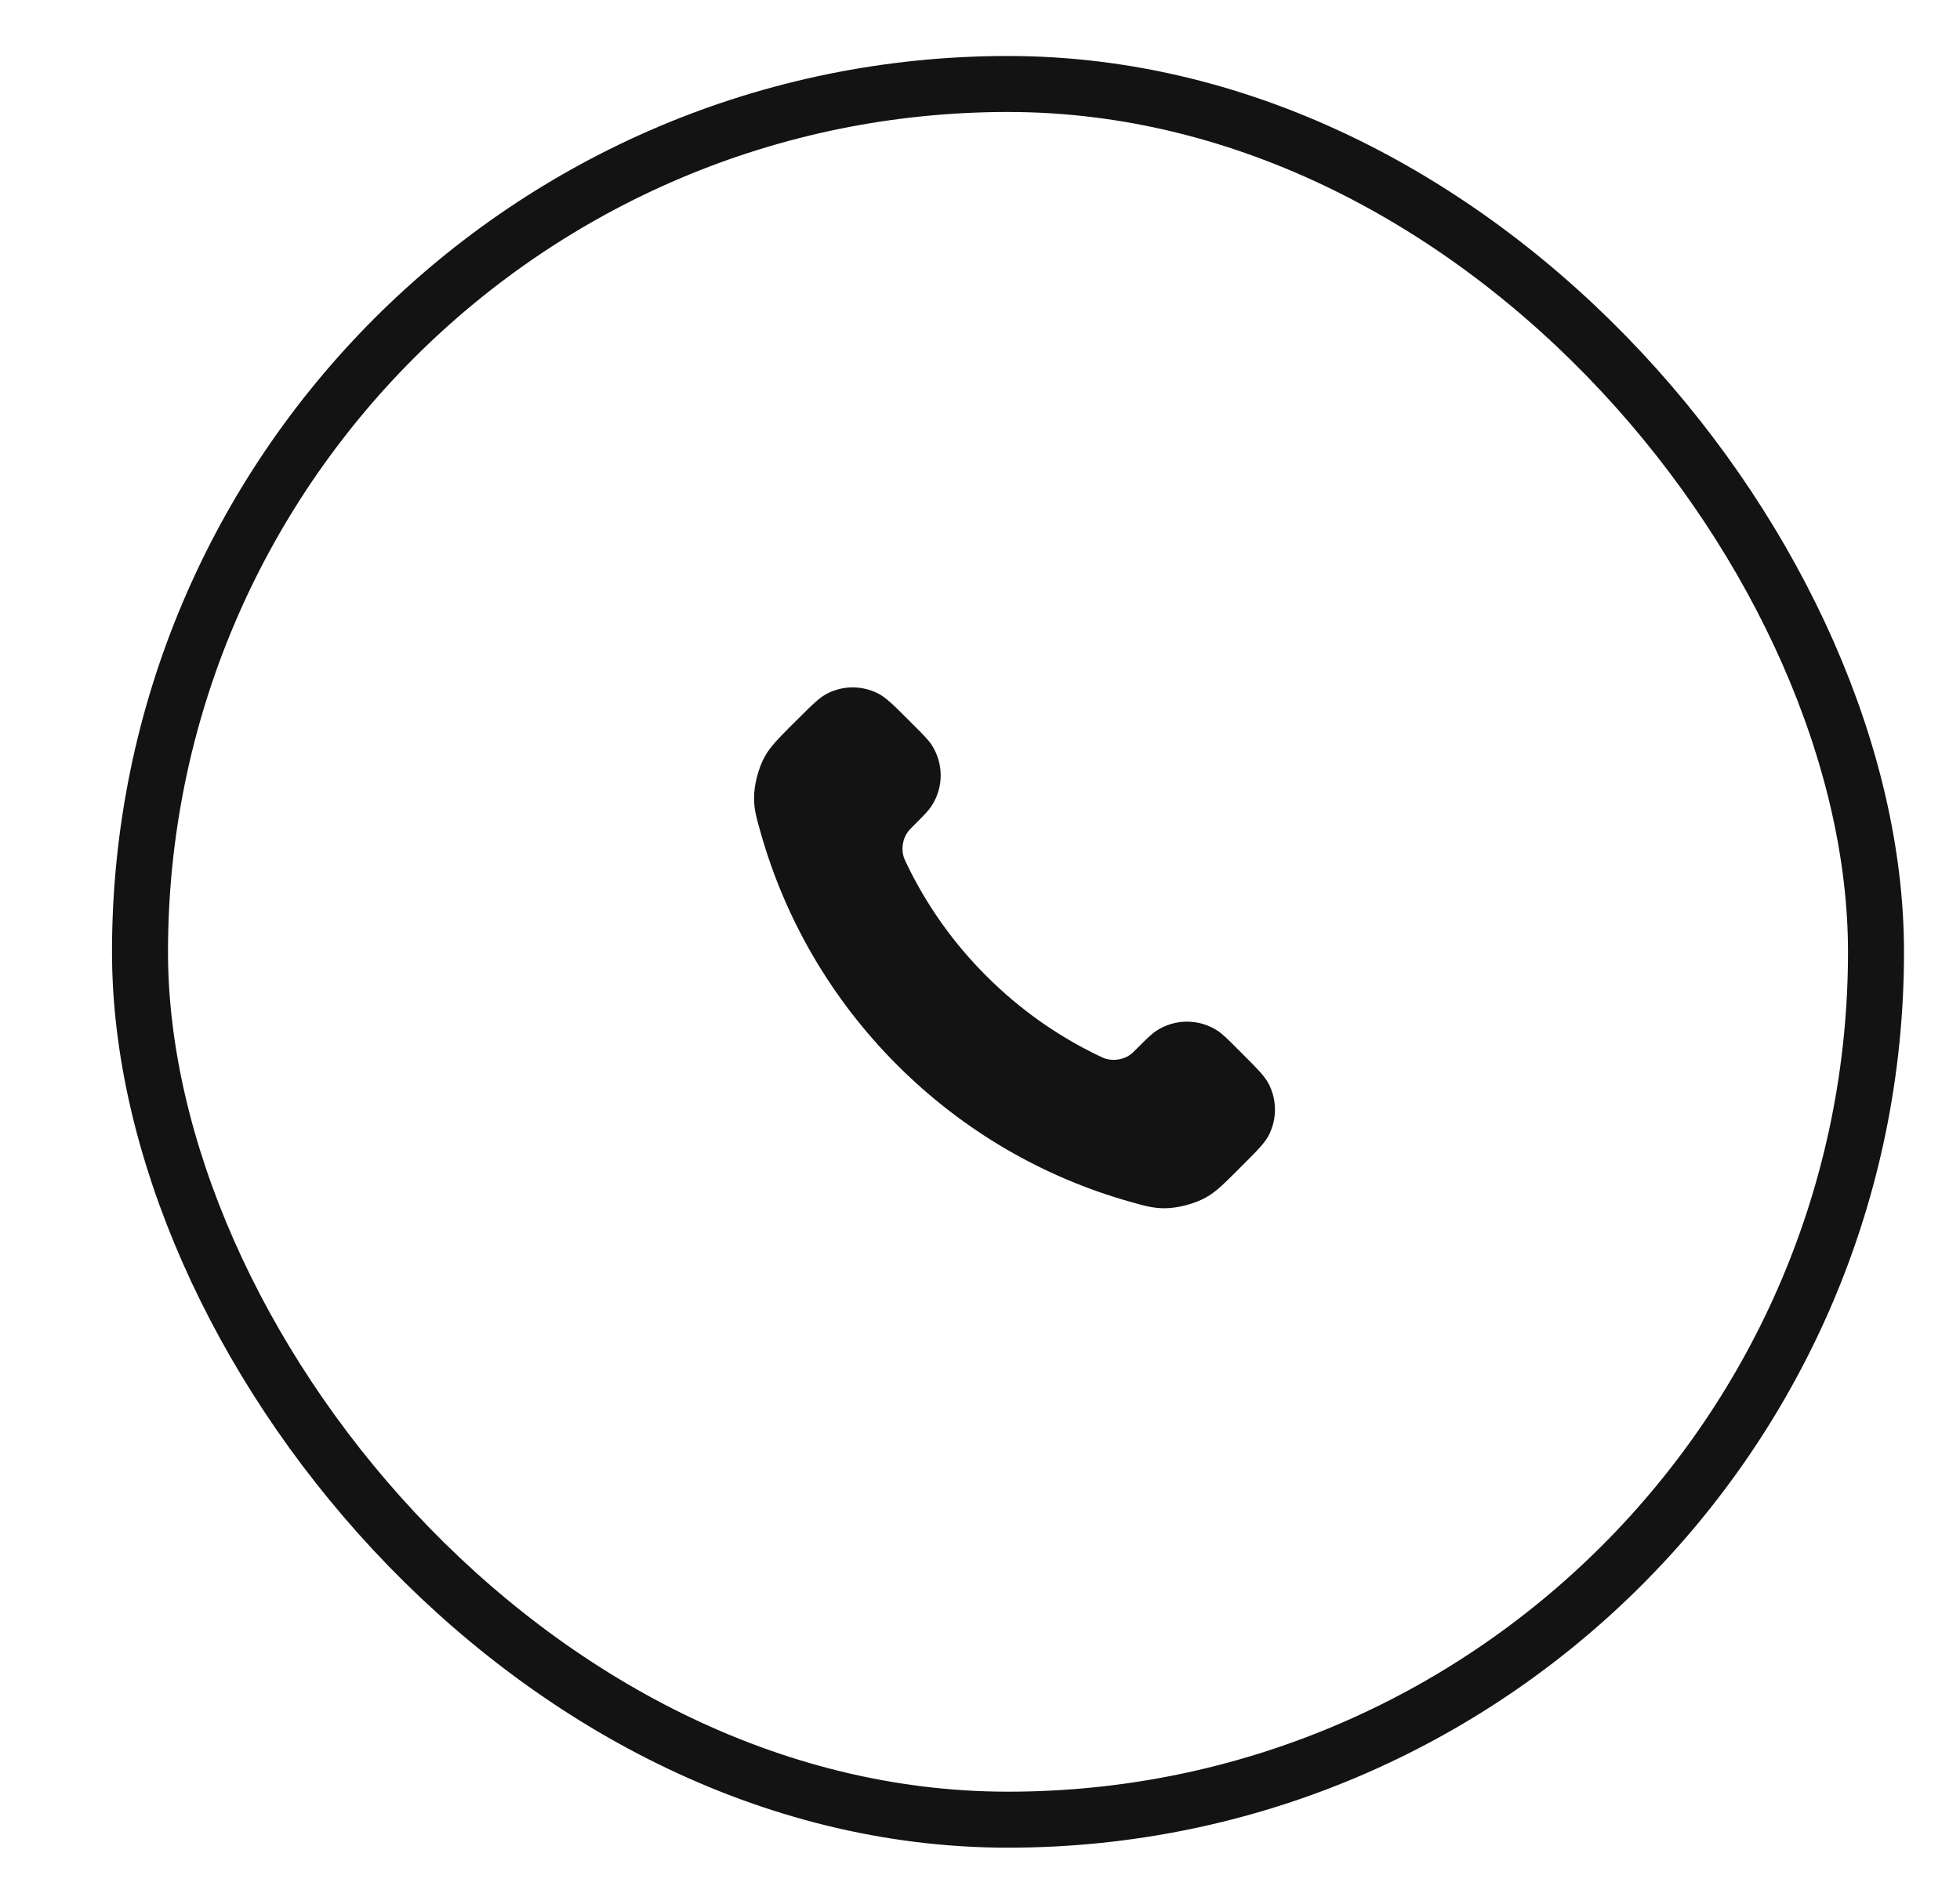
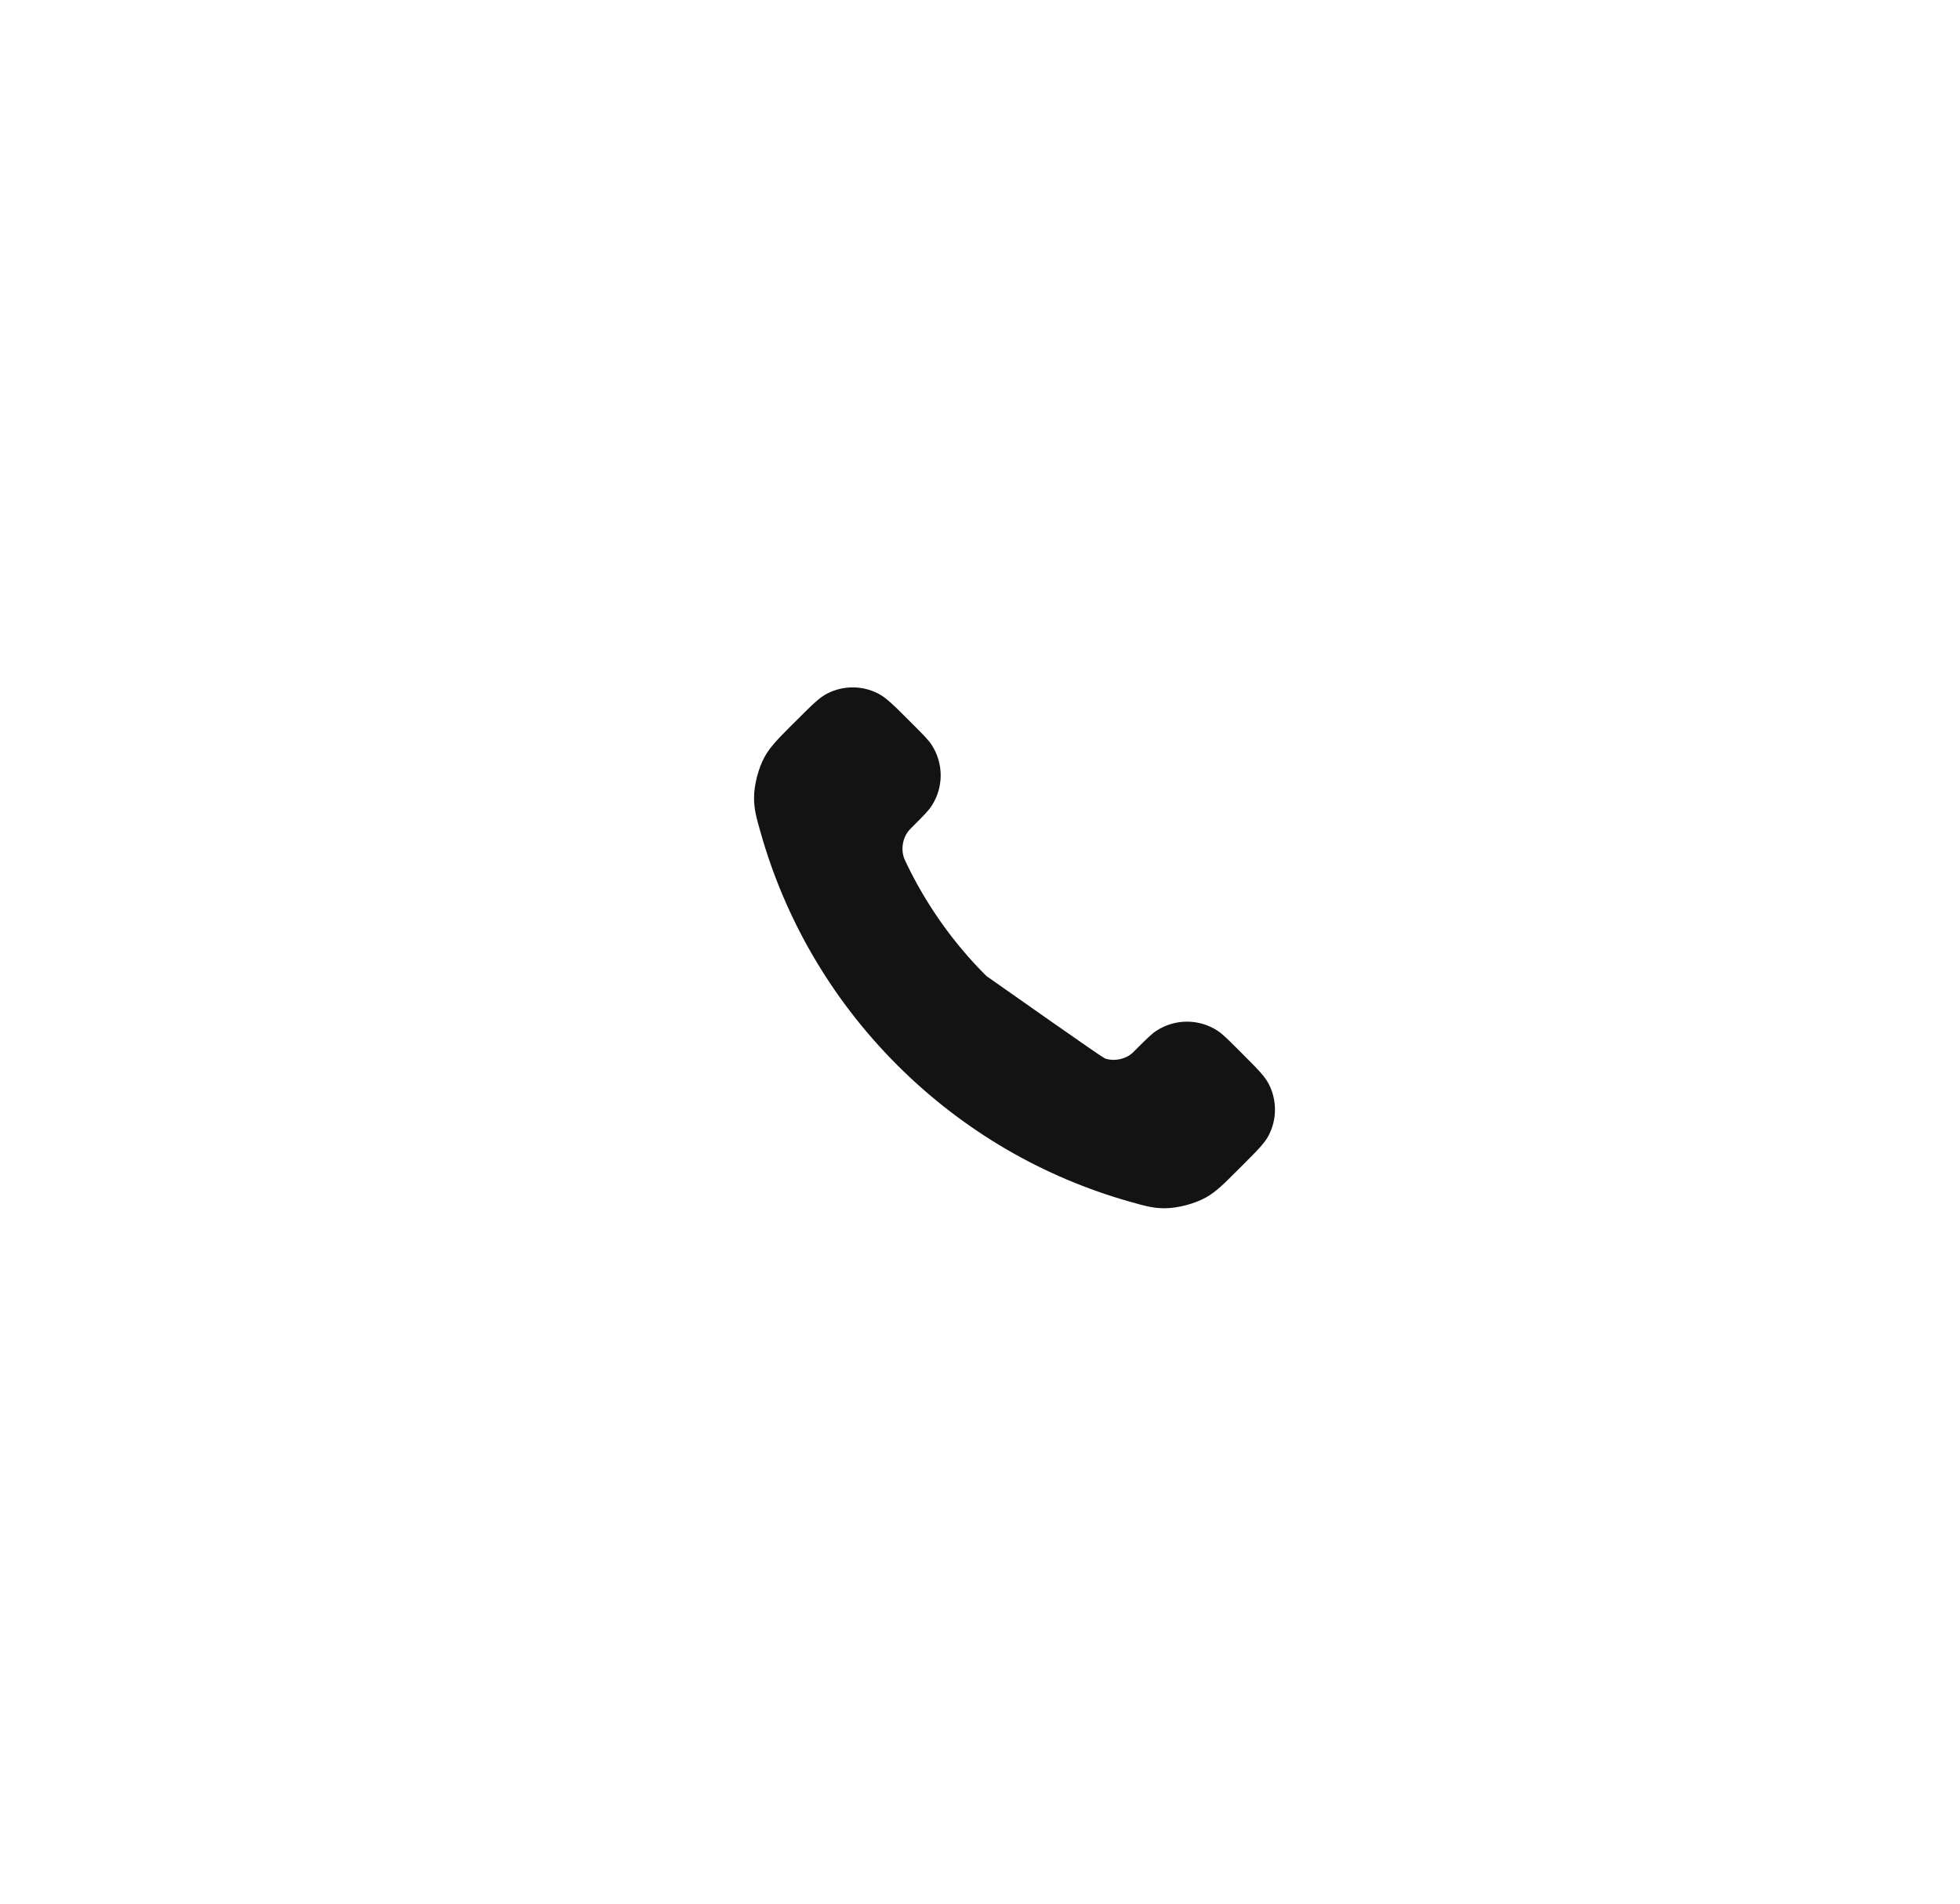
<svg xmlns="http://www.w3.org/2000/svg" width="35" height="34" viewBox="0 0 35 34" fill="none">
-   <rect x="2.5" y="1.5" width="31" height="31" rx="15.5" stroke="#131313" />
-   <path d="M16.19 15.427C16.538 16.151 17.012 16.831 17.613 17.431C18.214 18.032 18.893 18.507 19.618 18.855C19.681 18.885 19.712 18.9 19.751 18.911C19.891 18.952 20.064 18.923 20.182 18.838C20.216 18.814 20.244 18.785 20.301 18.728C20.476 18.553 20.564 18.466 20.651 18.409C20.983 18.193 21.41 18.193 21.742 18.409C21.829 18.466 21.917 18.553 22.092 18.728L22.189 18.825C22.455 19.091 22.588 19.224 22.66 19.367C22.803 19.651 22.803 19.986 22.66 20.269C22.588 20.412 22.455 20.545 22.189 20.811L22.11 20.89C21.846 21.154 21.713 21.287 21.533 21.388C21.333 21.5 21.023 21.581 20.794 21.58C20.587 21.579 20.446 21.539 20.164 21.459C18.648 21.029 17.216 20.216 16.022 19.023C14.828 17.828 14.016 16.397 13.586 14.881C13.505 14.598 13.466 14.457 13.465 14.251C13.464 14.022 13.545 13.711 13.657 13.512C13.758 13.332 13.891 13.199 14.155 12.934L14.234 12.856C14.5 12.59 14.633 12.457 14.775 12.385C15.059 12.241 15.394 12.241 15.678 12.385C15.821 12.457 15.954 12.59 16.22 12.856L16.317 12.953C16.492 13.128 16.579 13.215 16.636 13.303C16.852 13.635 16.852 14.062 16.636 14.393C16.579 14.481 16.492 14.569 16.317 14.743C16.26 14.801 16.231 14.829 16.207 14.863C16.122 14.981 16.093 15.153 16.134 15.294C16.145 15.333 16.16 15.364 16.19 15.427Z" fill="#131313" />
+   <path d="M16.19 15.427C16.538 16.151 17.012 16.831 17.613 17.431C19.681 18.885 19.712 18.9 19.751 18.911C19.891 18.952 20.064 18.923 20.182 18.838C20.216 18.814 20.244 18.785 20.301 18.728C20.476 18.553 20.564 18.466 20.651 18.409C20.983 18.193 21.41 18.193 21.742 18.409C21.829 18.466 21.917 18.553 22.092 18.728L22.189 18.825C22.455 19.091 22.588 19.224 22.66 19.367C22.803 19.651 22.803 19.986 22.66 20.269C22.588 20.412 22.455 20.545 22.189 20.811L22.11 20.89C21.846 21.154 21.713 21.287 21.533 21.388C21.333 21.5 21.023 21.581 20.794 21.58C20.587 21.579 20.446 21.539 20.164 21.459C18.648 21.029 17.216 20.216 16.022 19.023C14.828 17.828 14.016 16.397 13.586 14.881C13.505 14.598 13.466 14.457 13.465 14.251C13.464 14.022 13.545 13.711 13.657 13.512C13.758 13.332 13.891 13.199 14.155 12.934L14.234 12.856C14.5 12.59 14.633 12.457 14.775 12.385C15.059 12.241 15.394 12.241 15.678 12.385C15.821 12.457 15.954 12.59 16.22 12.856L16.317 12.953C16.492 13.128 16.579 13.215 16.636 13.303C16.852 13.635 16.852 14.062 16.636 14.393C16.579 14.481 16.492 14.569 16.317 14.743C16.26 14.801 16.231 14.829 16.207 14.863C16.122 14.981 16.093 15.153 16.134 15.294C16.145 15.333 16.16 15.364 16.19 15.427Z" fill="#131313" />
</svg>